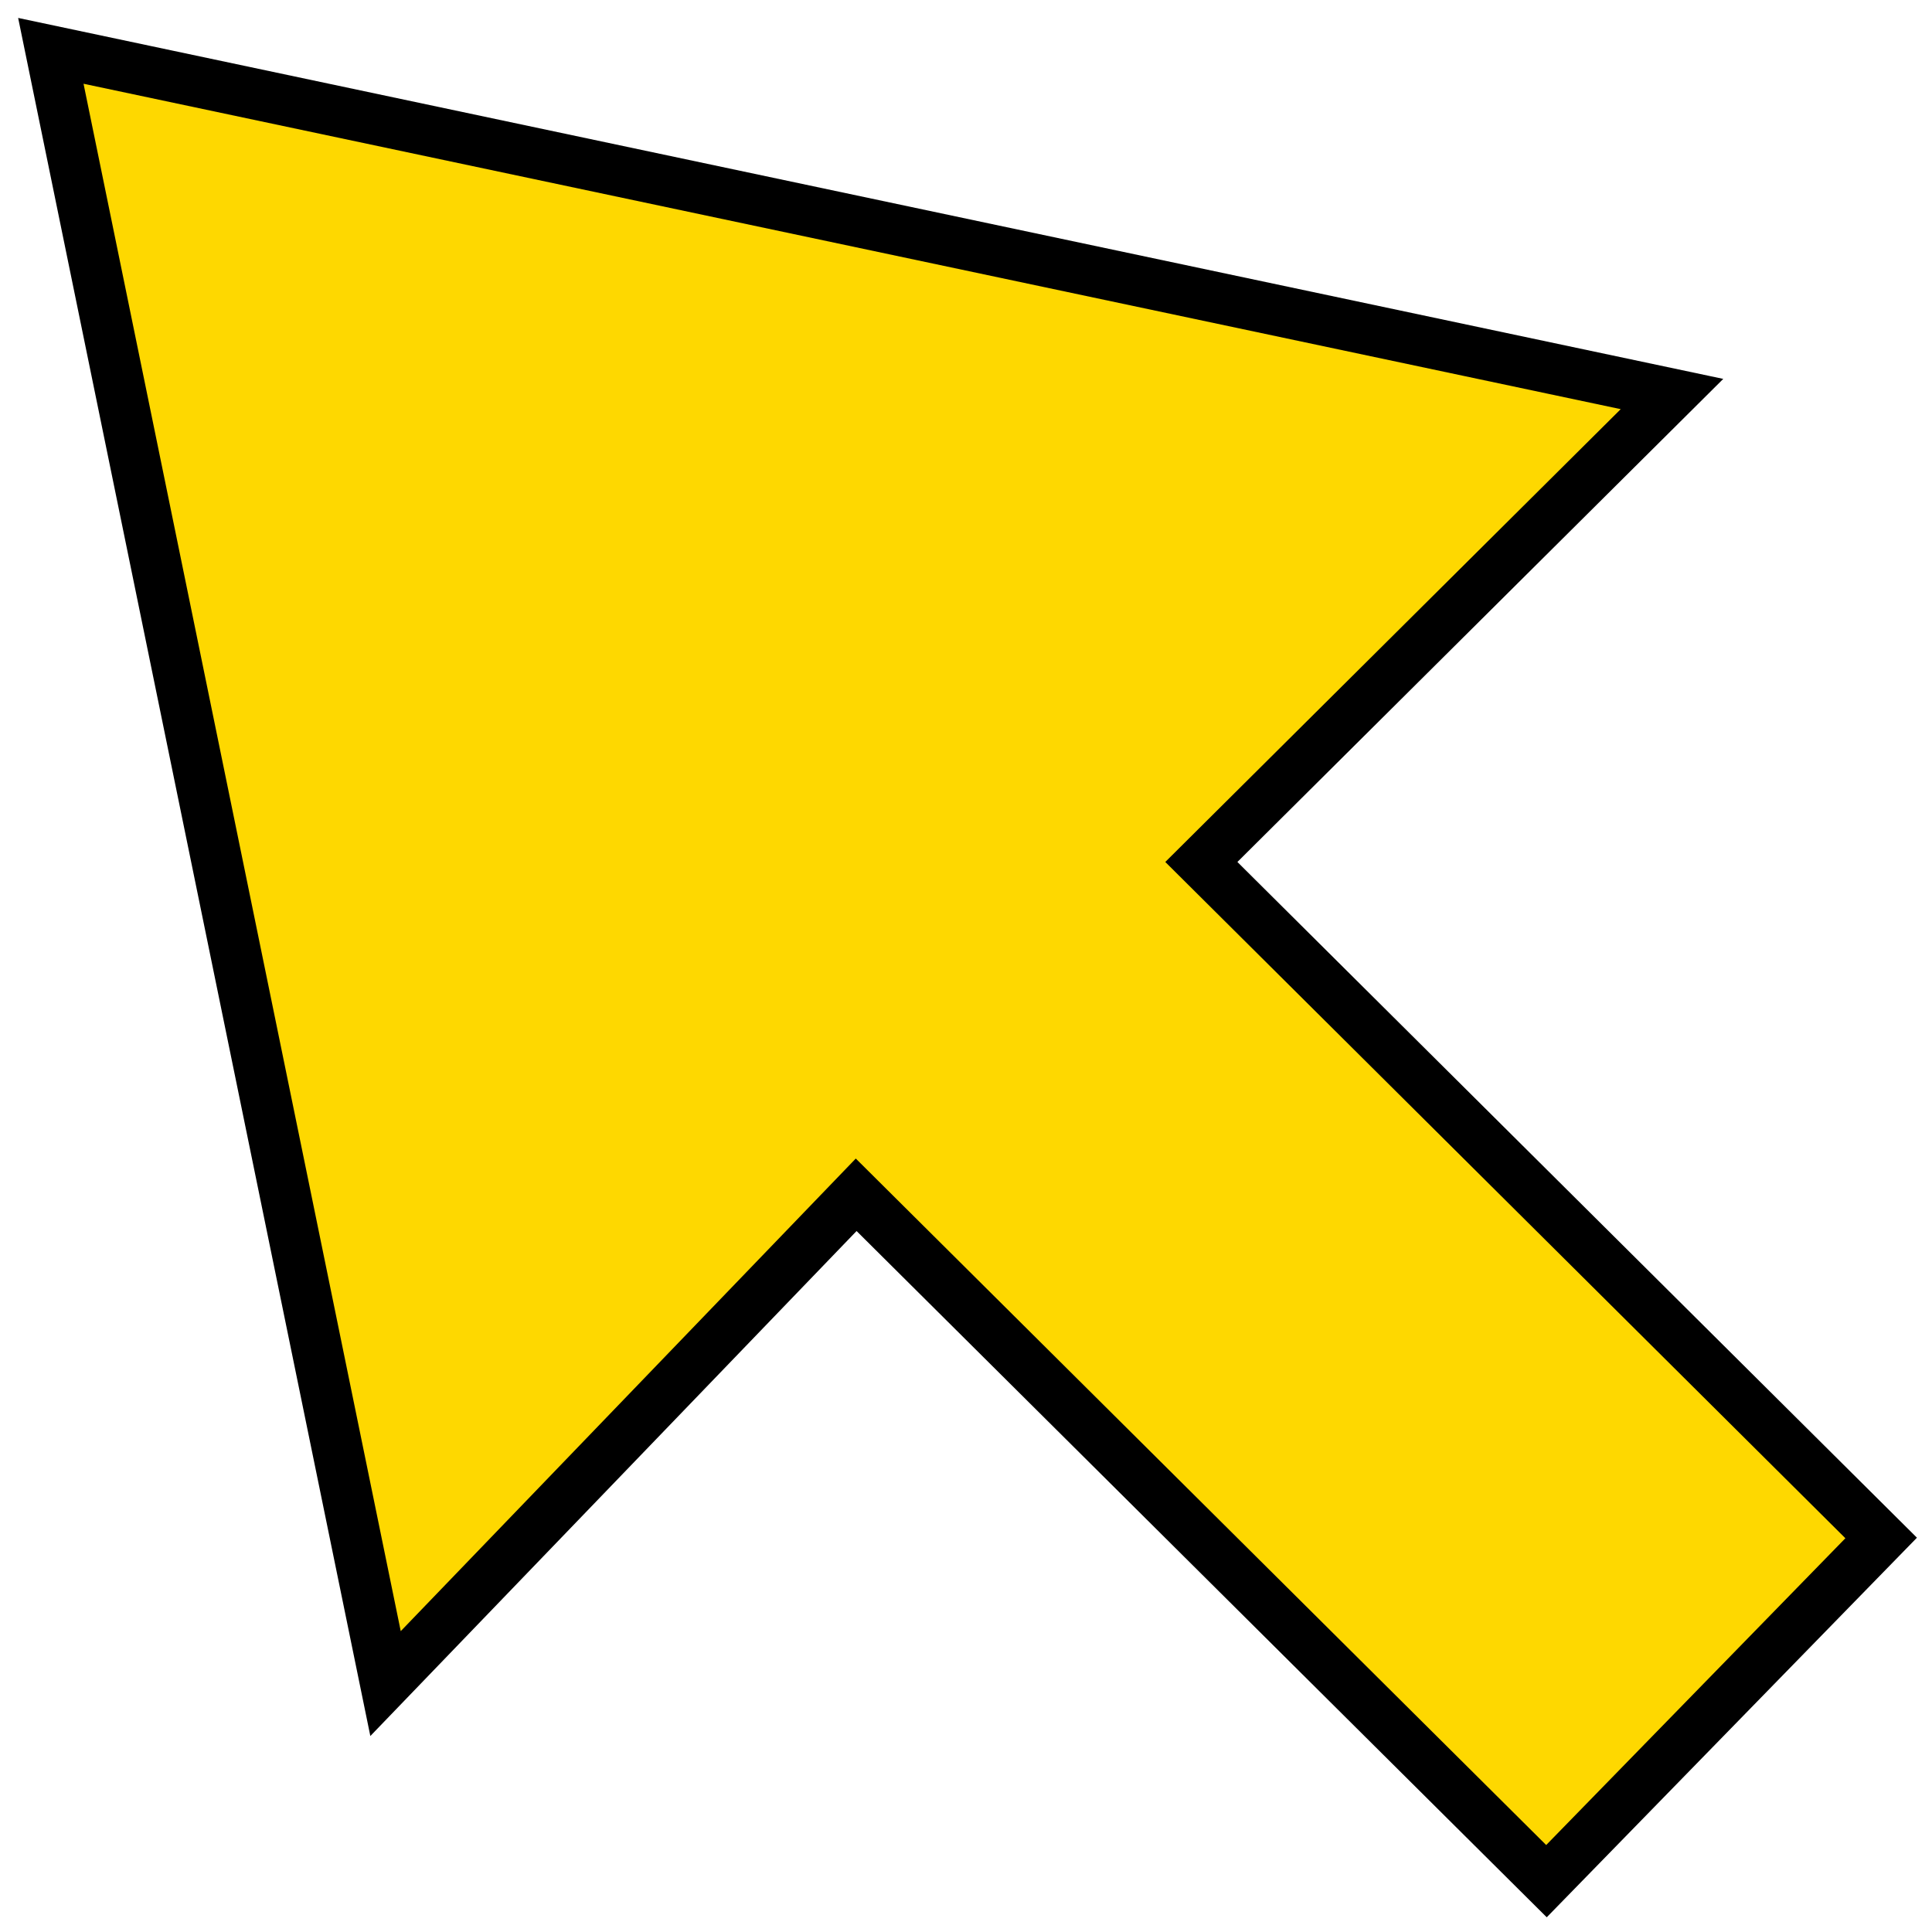
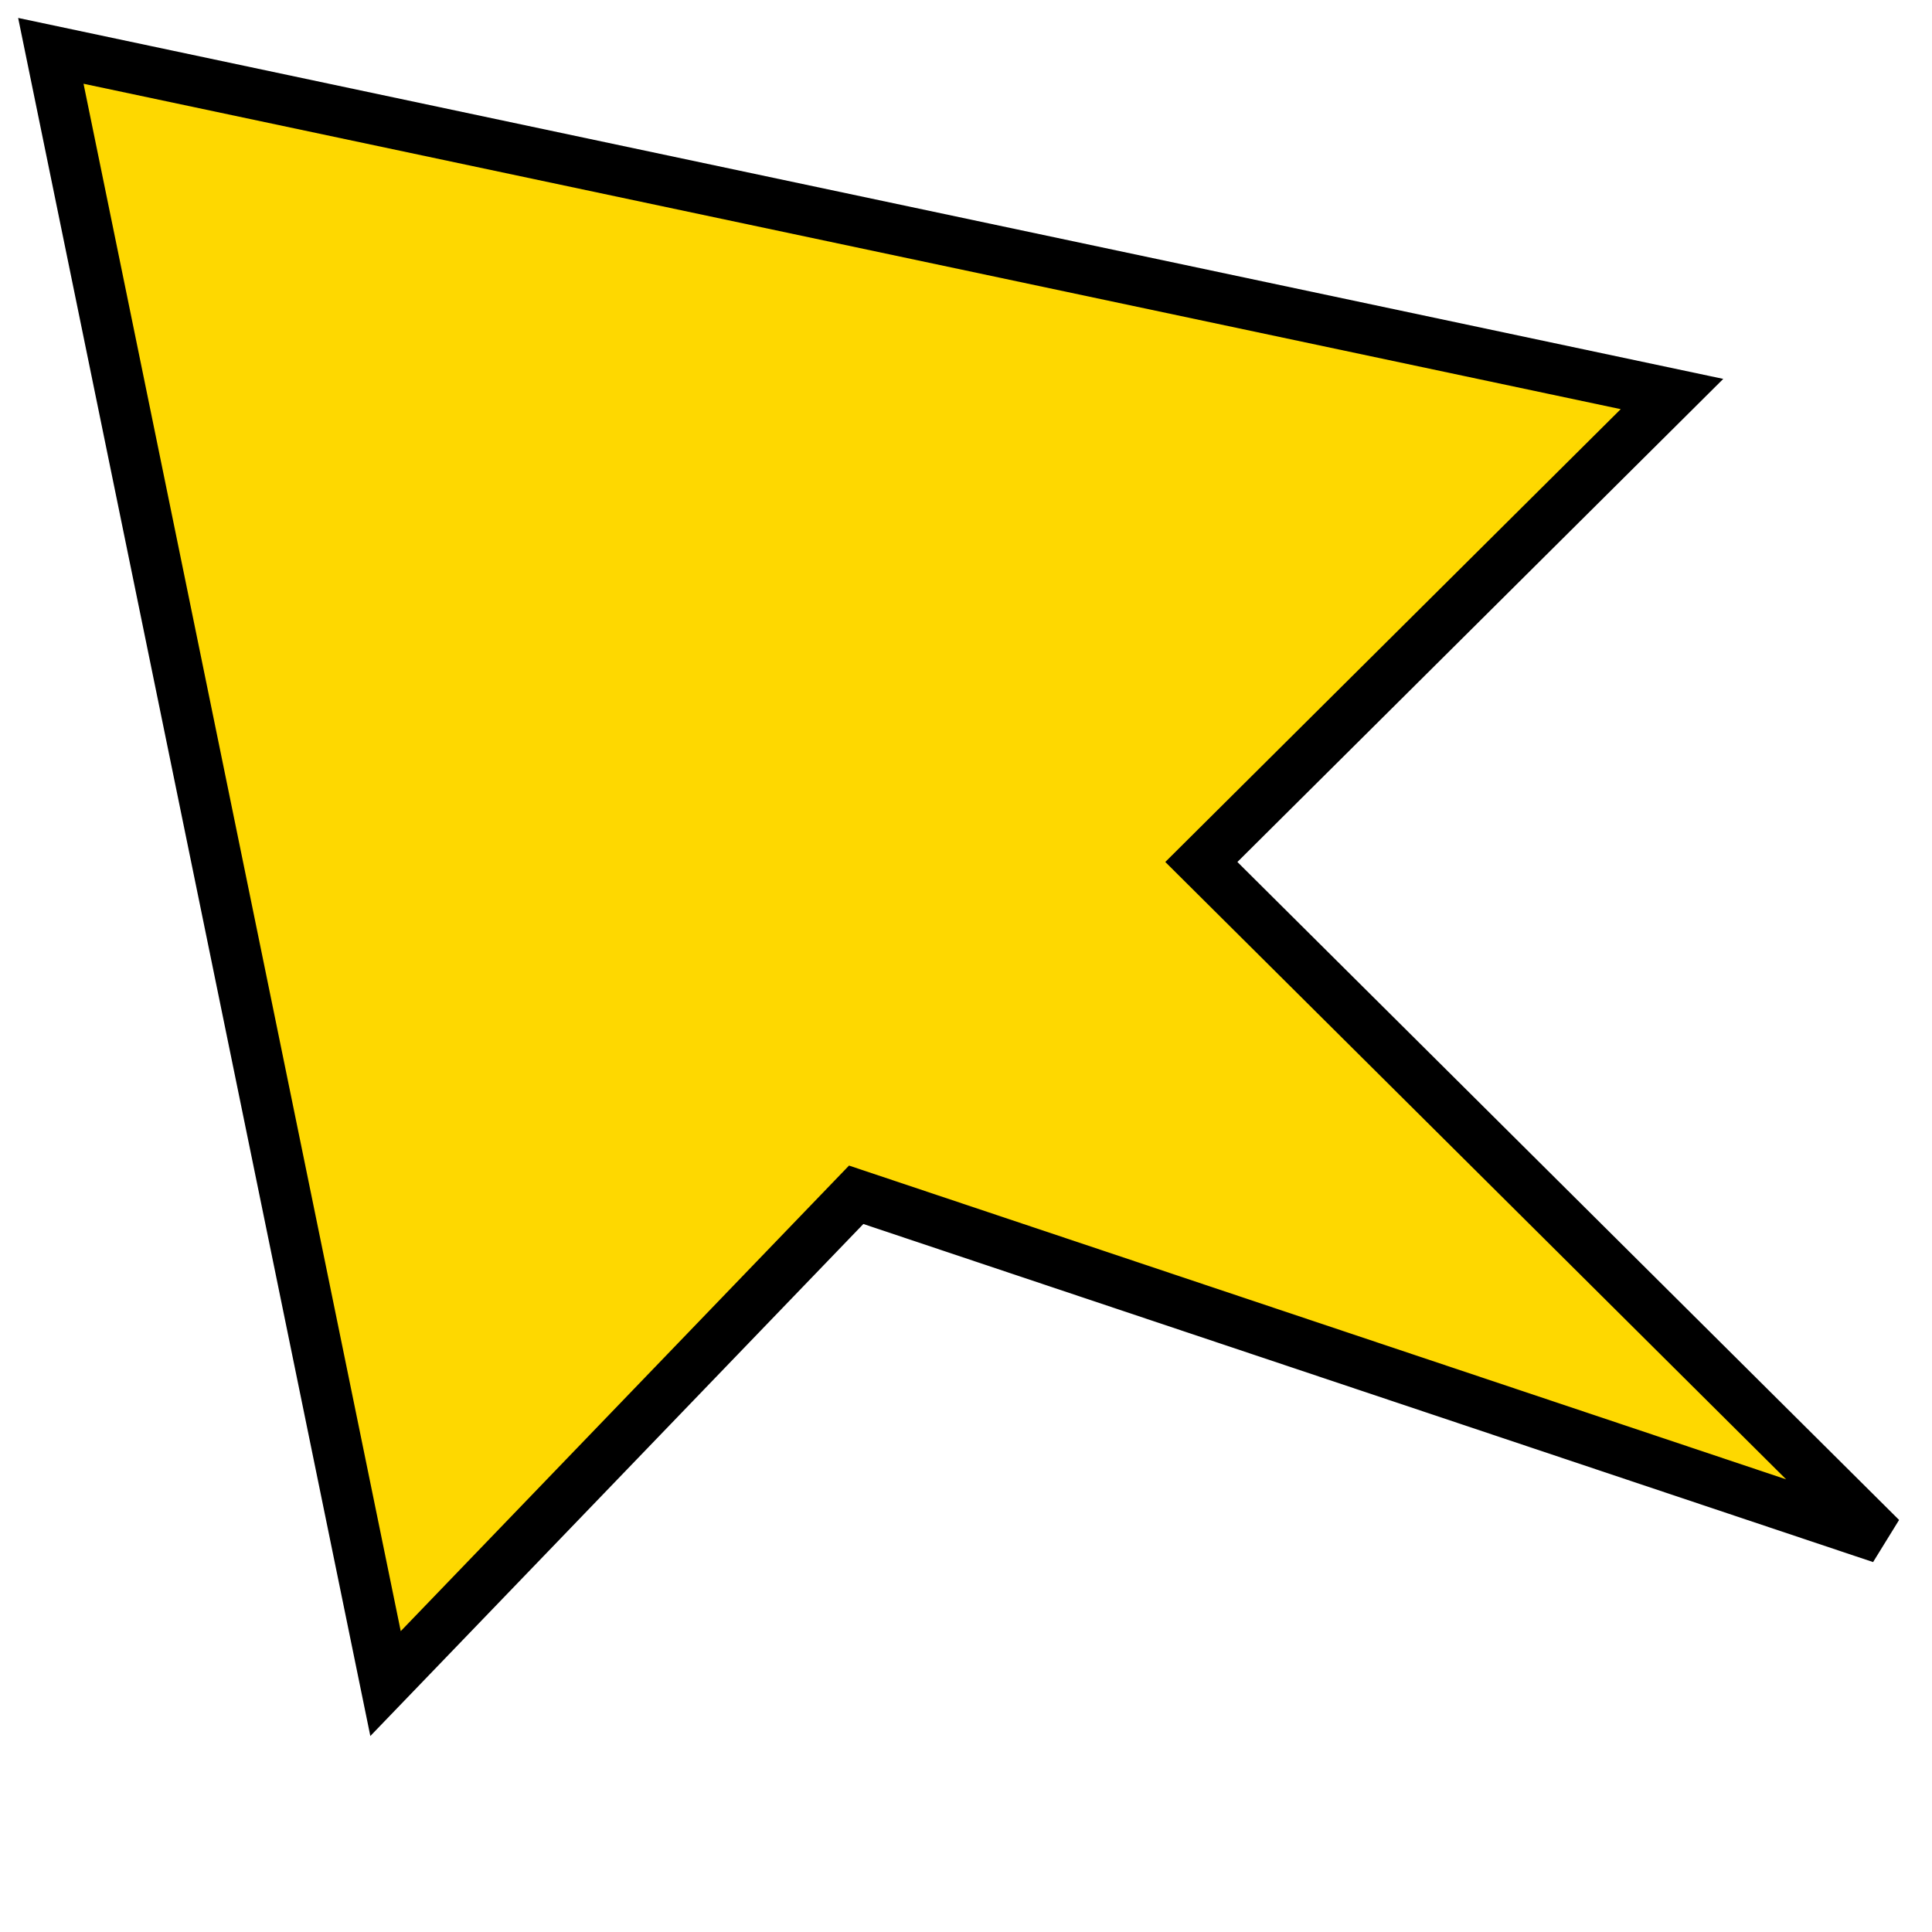
<svg xmlns="http://www.w3.org/2000/svg" width="38" height="38" viewBox="0 0 38 38" fill="none">
-   <path d="M37 30.25L30.417 37L16.84 23.5L7.583 33.114L1 1L32.886 7.75L23.629 16.954L37 30.25Z" fill="#FED800" stroke="black" />
+   <path d="M37 30.25L16.84 23.5L7.583 33.114L1 1L32.886 7.75L23.629 16.954L37 30.25Z" fill="#FED800" stroke="black" />
</svg>